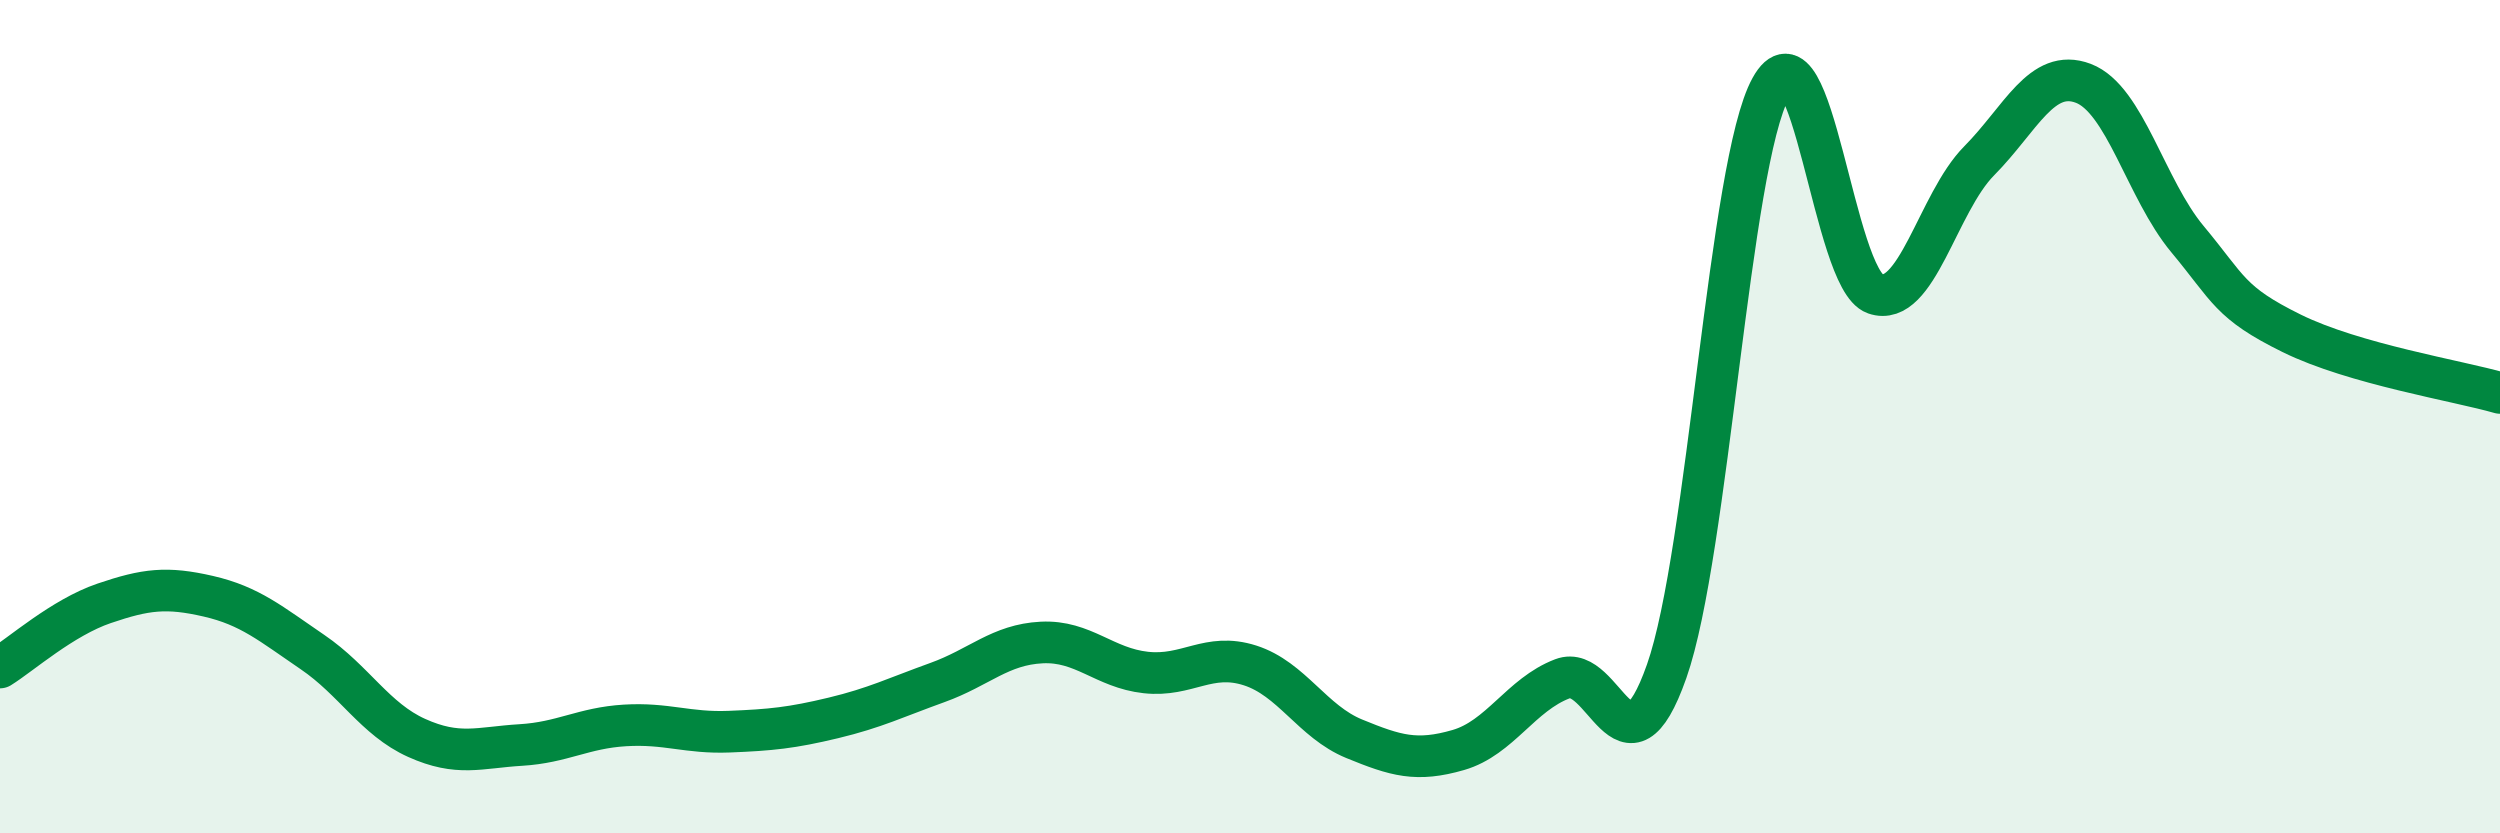
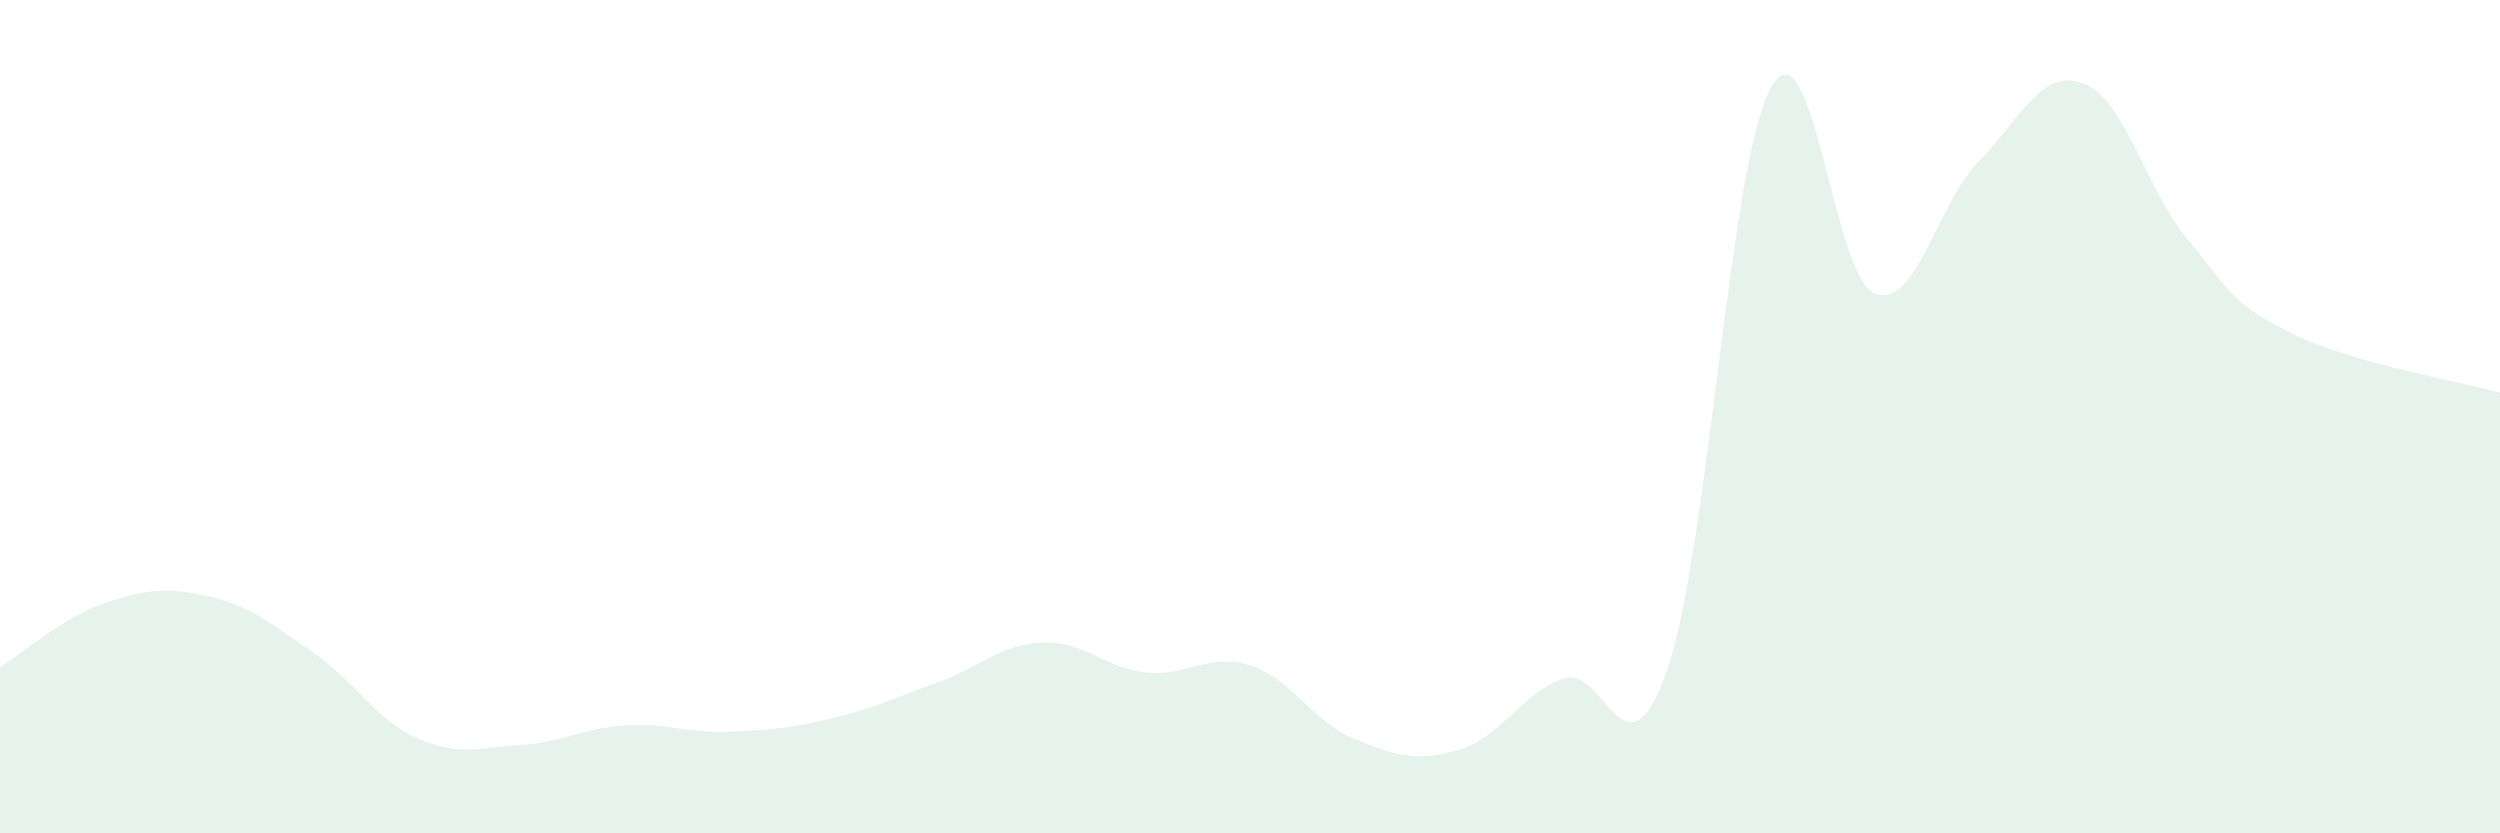
<svg xmlns="http://www.w3.org/2000/svg" width="60" height="20" viewBox="0 0 60 20">
  <path d="M 0,16.02 C 0.5,15.71 1.5,14.82 2.5,14.48 C 3.5,14.14 4,14.08 5,14.31 C 6,14.54 6.5,14.97 7.5,15.65 C 8.5,16.33 9,17.26 10,17.71 C 11,18.16 11.5,17.94 12.5,17.88 C 13.5,17.82 14,17.47 15,17.41 C 16,17.35 16.5,17.6 17.5,17.56 C 18.5,17.52 19,17.47 20,17.23 C 21,16.99 21.5,16.74 22.5,16.38 C 23.5,16.02 24,15.47 25,15.42 C 26,15.37 26.5,16.03 27.5,16.14 C 28.5,16.25 29,15.65 30,15.97 C 31,16.29 31.5,17.32 32.5,17.73 C 33.5,18.14 34,18.29 35,18 C 36,17.71 36.5,16.67 37.5,16.29 C 38.5,15.91 39,18.95 40,16.11 C 41,13.27 41.5,3.92 42.5,2.11 C 43.5,0.3 44,6.7 45,7.05 C 46,7.4 46.5,4.87 47.5,3.86 C 48.5,2.85 49,1.62 50,2 C 51,2.38 51.5,4.54 52.5,5.74 C 53.5,6.94 53.5,7.26 55,8 C 56.5,8.74 59,9.14 60,9.43L60 20L0 20Z" fill="#008740" opacity="0.1" stroke-linecap="round" stroke-linejoin="round" />
-   <path d="M 0,16.02 C 0.5,15.71 1.5,14.82 2.5,14.48 C 3.5,14.14 4,14.08 5,14.31 C 6,14.54 6.5,14.97 7.5,15.65 C 8.5,16.33 9,17.26 10,17.71 C 11,18.16 11.5,17.94 12.5,17.88 C 13.5,17.82 14,17.47 15,17.41 C 16,17.35 16.5,17.6 17.5,17.56 C 18.5,17.52 19,17.47 20,17.23 C 21,16.99 21.5,16.74 22.5,16.38 C 23.5,16.02 24,15.47 25,15.42 C 26,15.37 26.5,16.03 27.5,16.14 C 28.5,16.25 29,15.65 30,15.97 C 31,16.29 31.5,17.32 32.5,17.73 C 33.5,18.14 34,18.29 35,18 C 36,17.71 36.5,16.67 37.5,16.29 C 38.5,15.91 39,18.95 40,16.11 C 41,13.27 41.5,3.92 42.5,2.11 C 43.5,0.3 44,6.7 45,7.05 C 46,7.4 46.5,4.87 47.5,3.86 C 48.5,2.85 49,1.62 50,2 C 51,2.38 51.5,4.54 52.5,5.74 C 53.5,6.94 53.5,7.26 55,8 C 56.5,8.74 59,9.14 60,9.43" stroke="#008740" stroke-width="1" fill="none" stroke-linecap="round" stroke-linejoin="round" />
</svg>